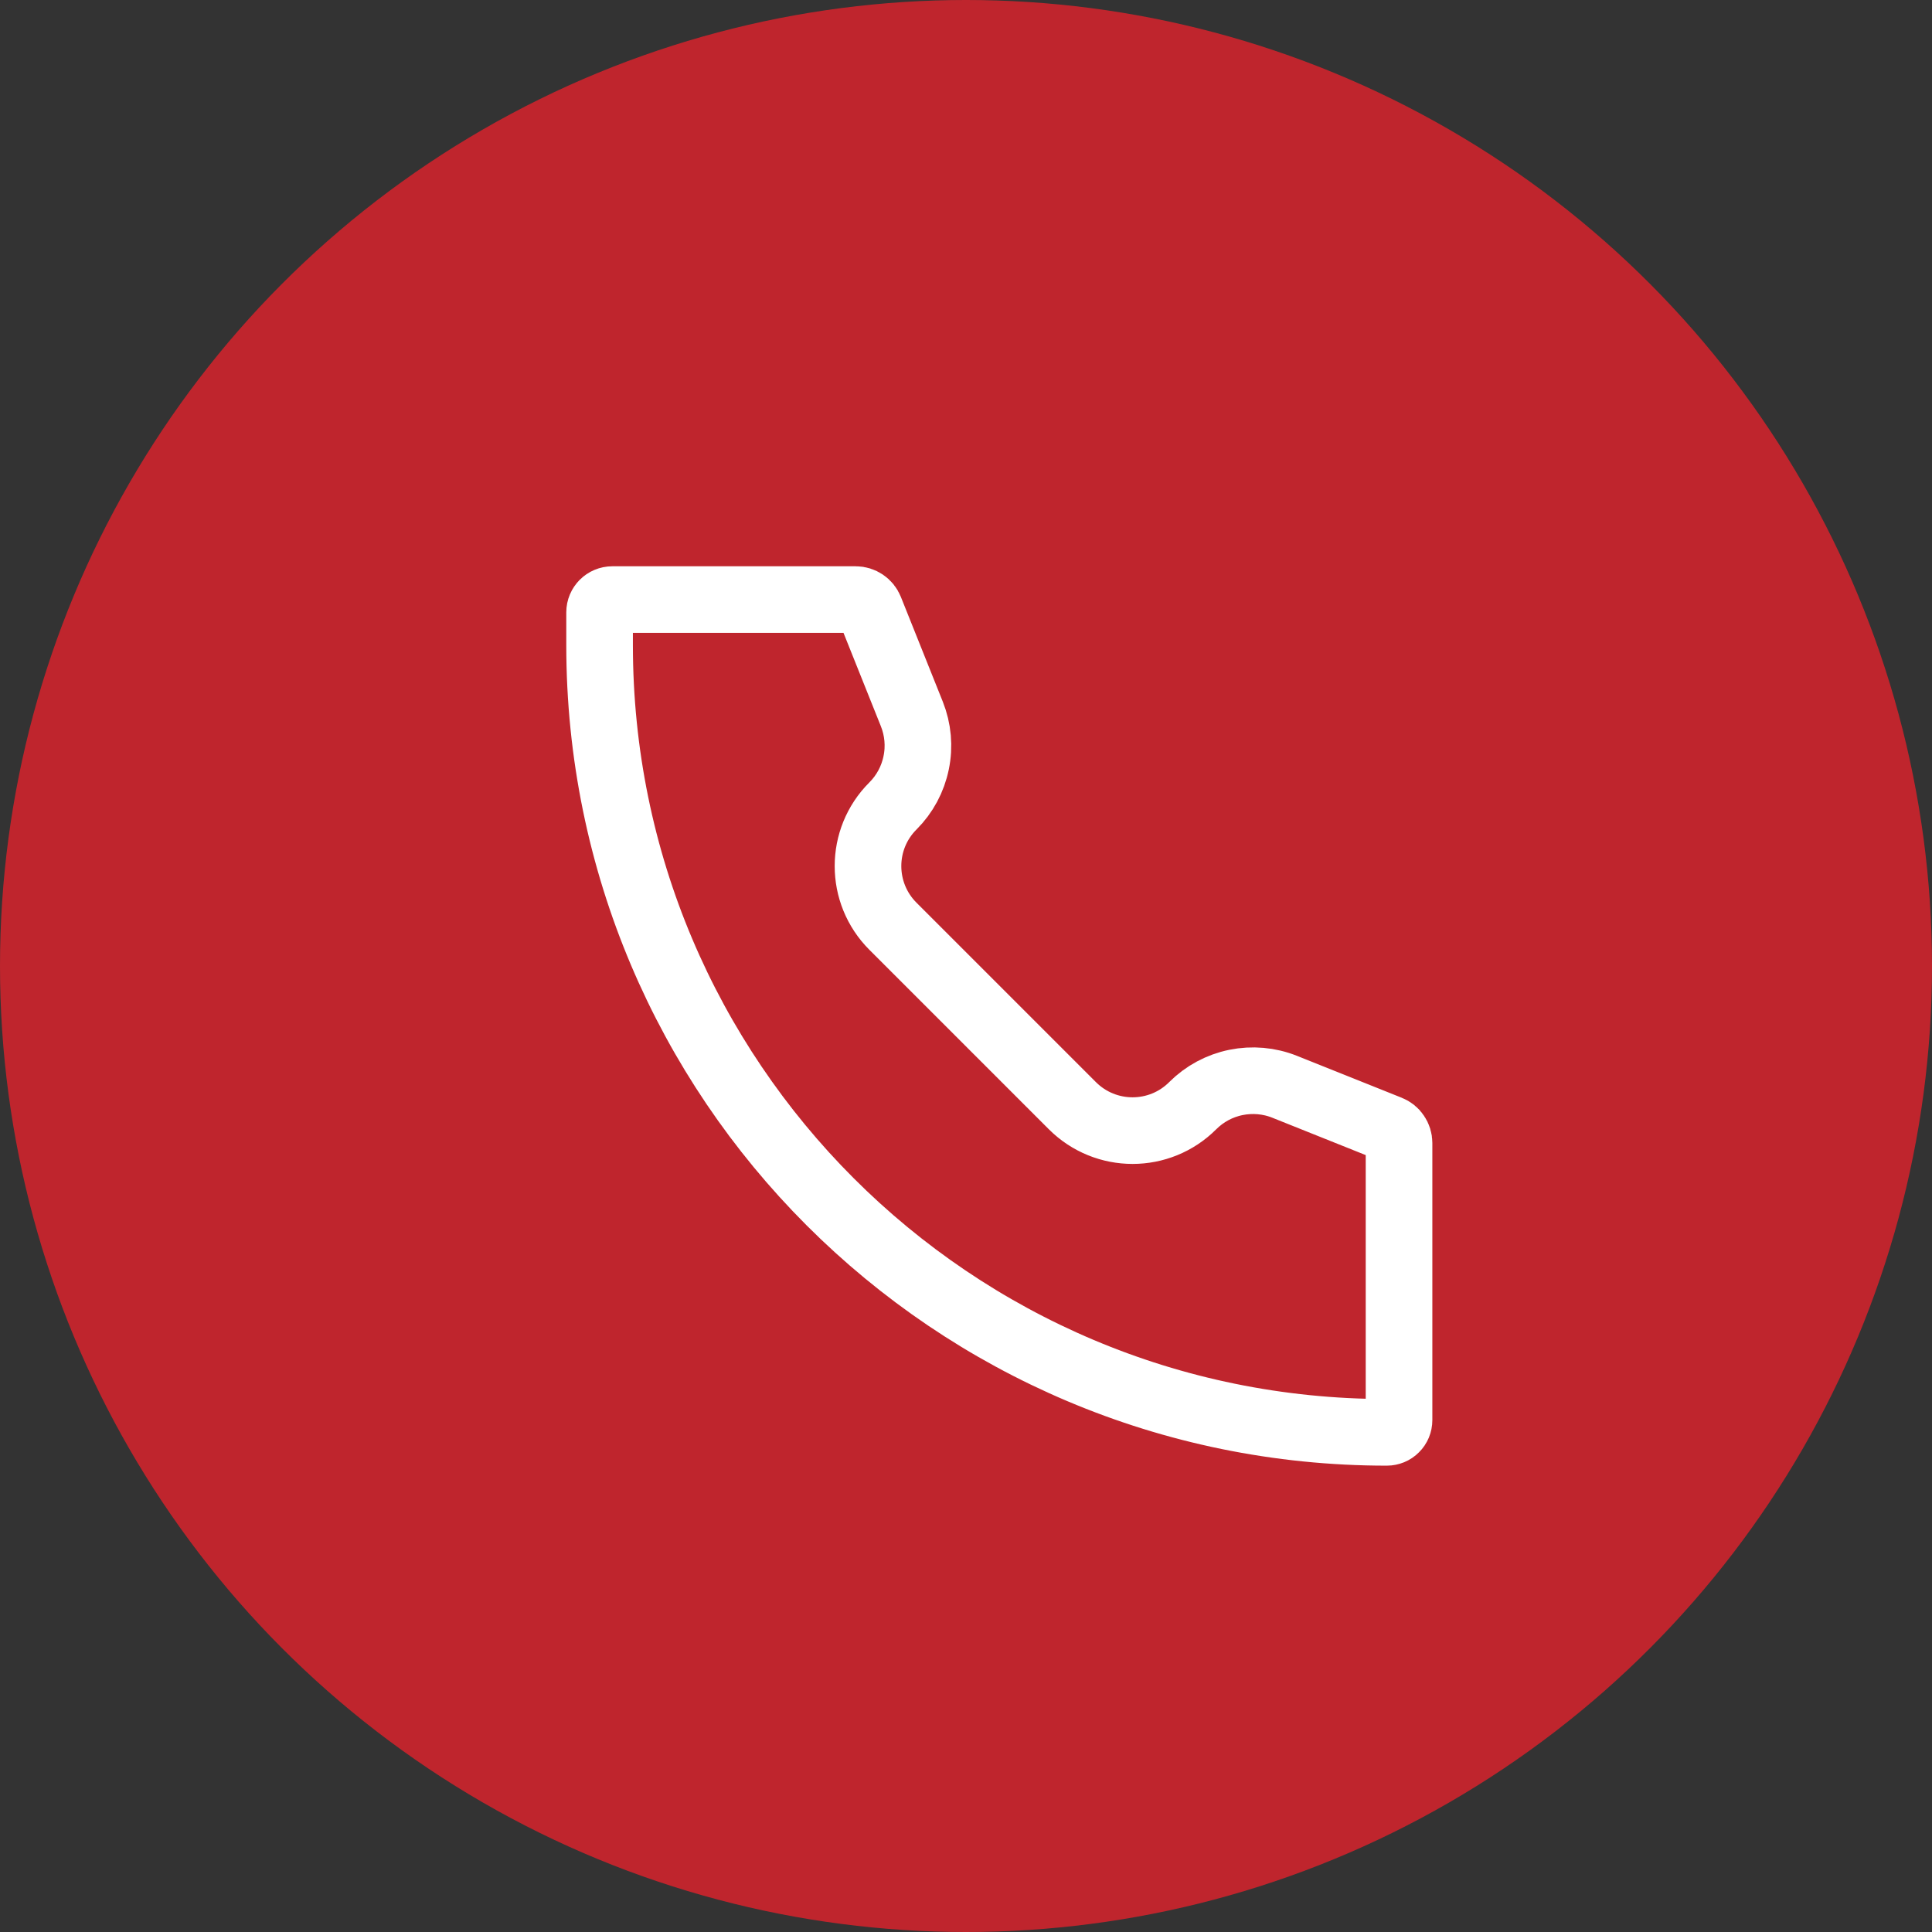
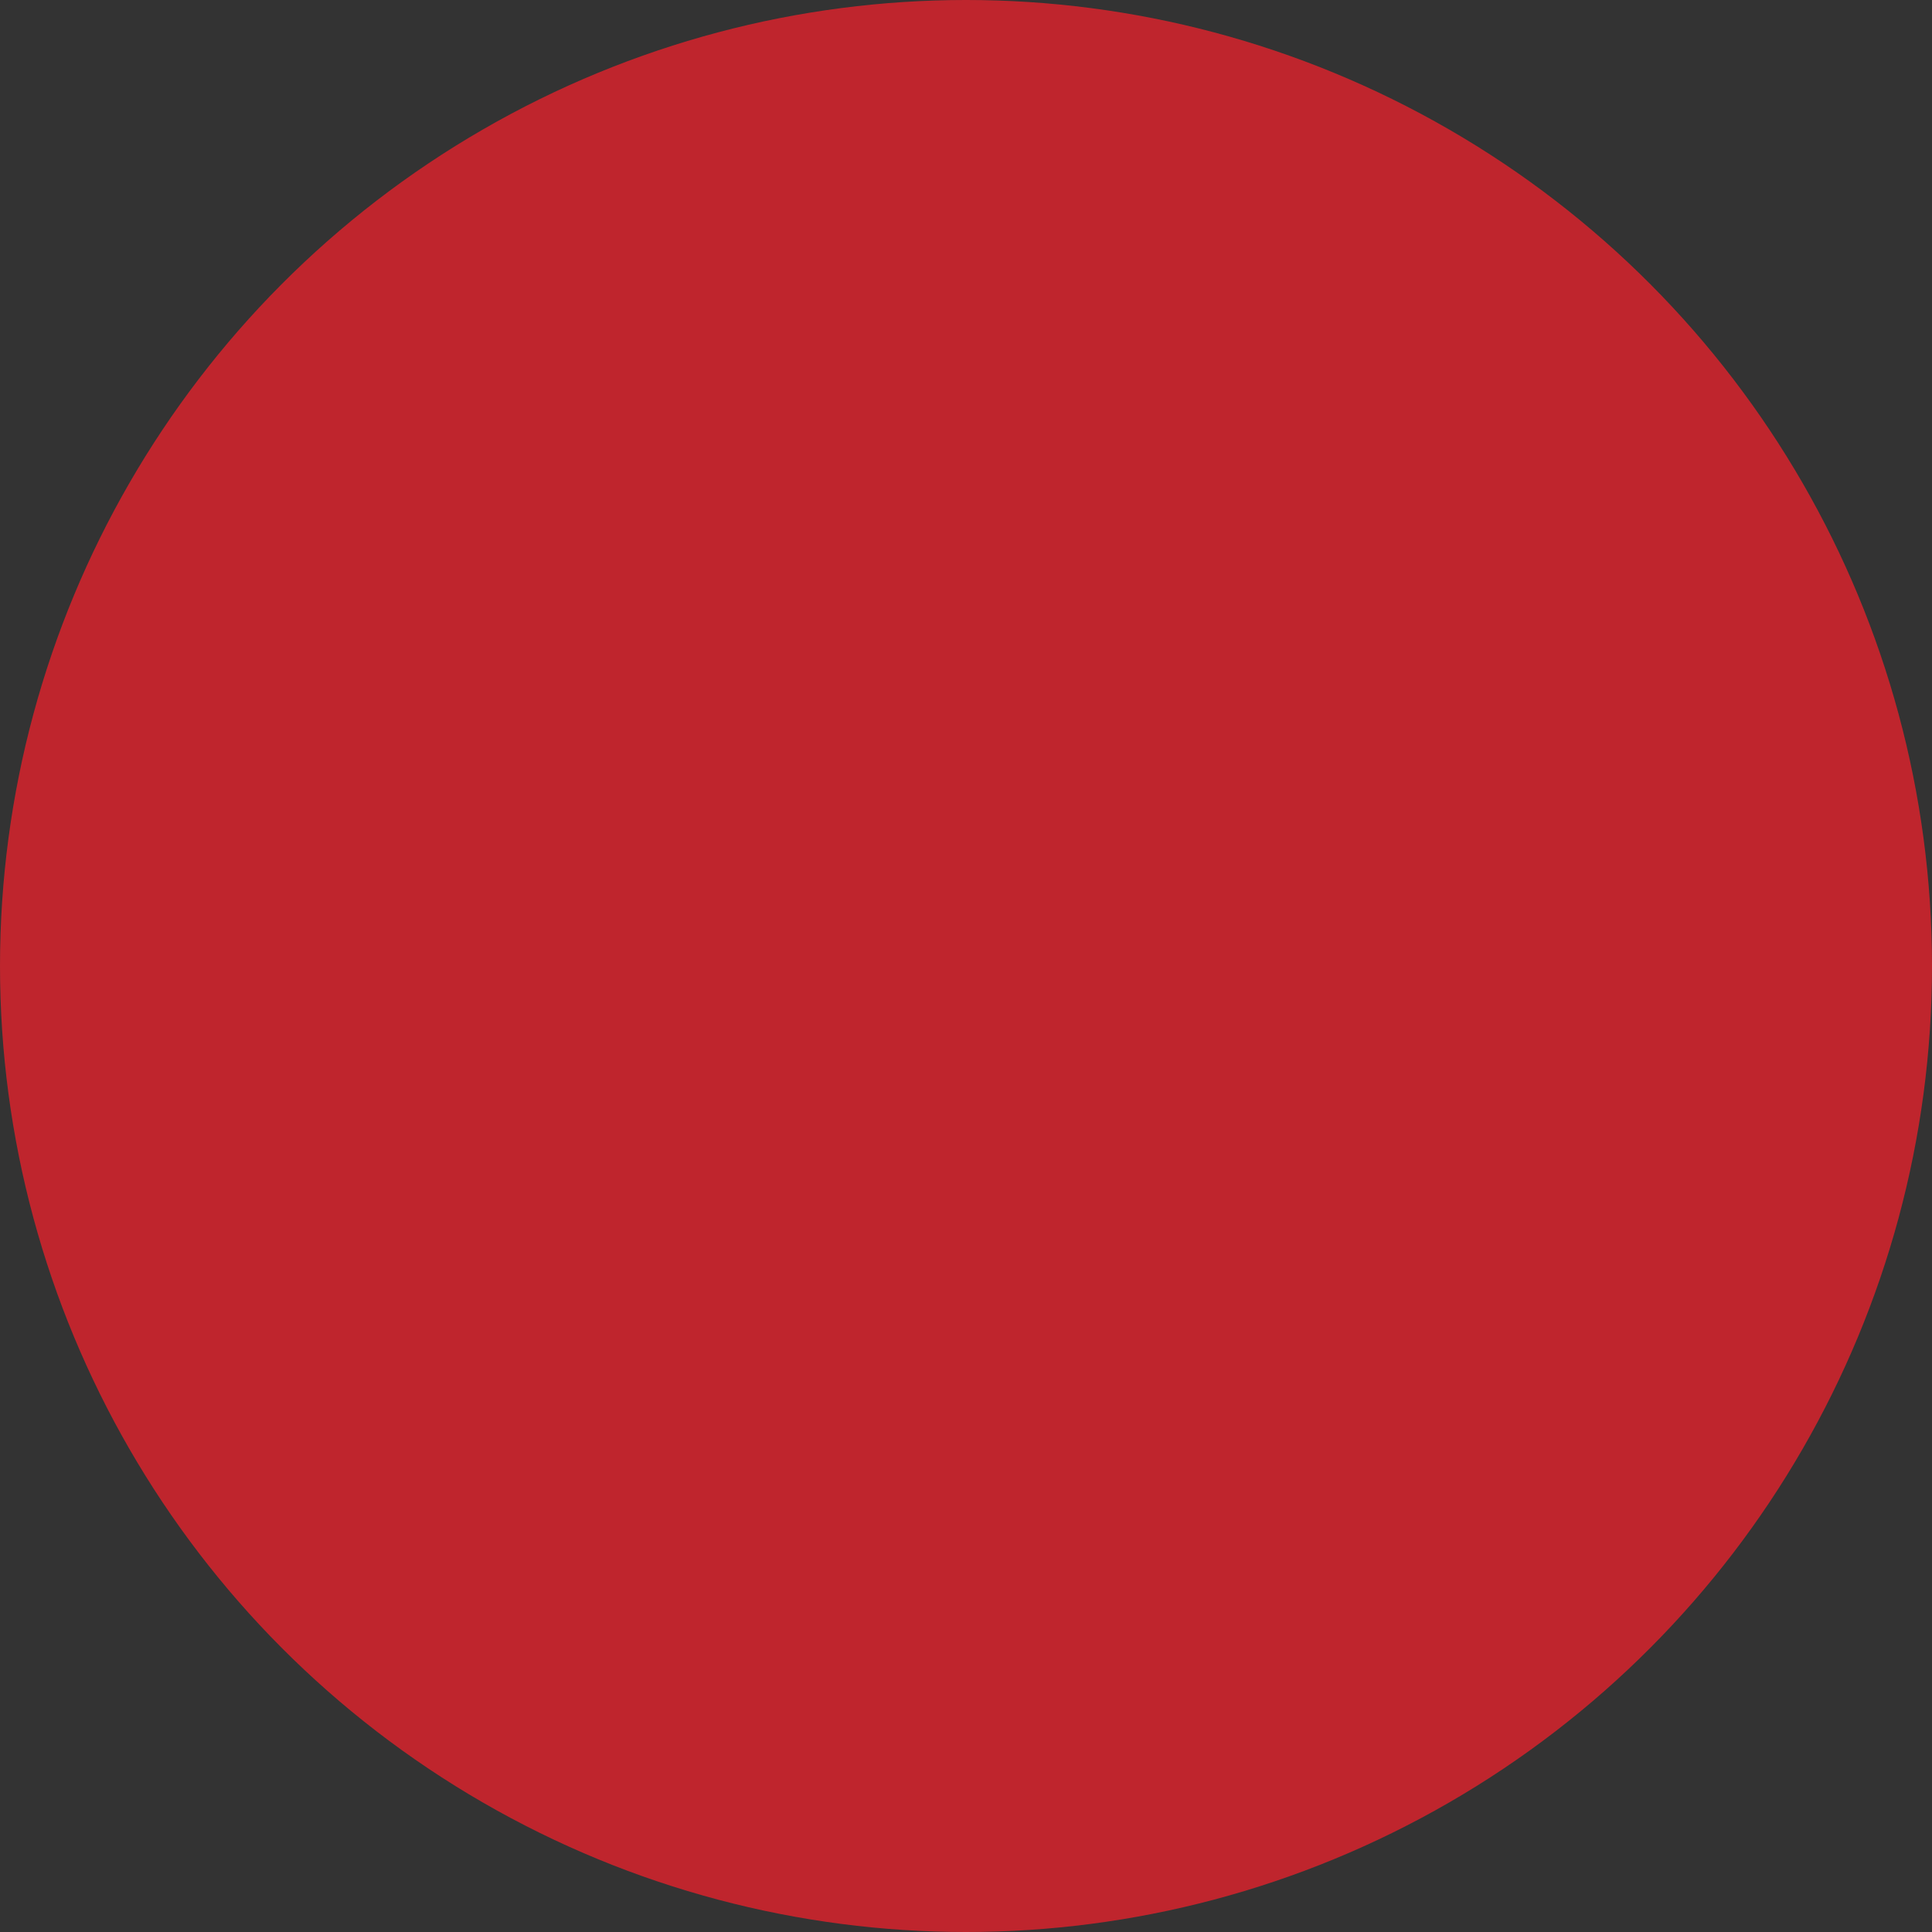
<svg xmlns="http://www.w3.org/2000/svg" width="29" height="29" viewBox="0 0 29 29" fill="none">
  <rect x="0" y="0" width="29" height="29" fill="#333333" stroke="none" />
  <circle cx="14.5" cy="14.5" r="14.5" fill="#BF252D" />
-   <path d="M19.283 16.313L20.855 16.942C20.898 16.959 20.935 16.988 20.96 17.027C20.986 17.065 21 17.11 21 17.156V21.316C21 21.365 20.981 21.412 20.946 21.446C20.912 21.481 20.865 21.5 20.816 21.5C14.29 21.5 9 16.21 9 9.684V9.192C9 9.086 9.086 9 9.192 9H12.844C12.938 9 13.023 9.058 13.058 9.145L13.687 10.717C13.78 10.95 13.803 11.204 13.752 11.449C13.702 11.695 13.581 11.92 13.404 12.097C12.904 12.595 12.904 13.405 13.404 13.904L16.096 16.596C16.596 17.096 17.405 17.096 17.904 16.596C18.081 16.419 18.306 16.298 18.551 16.248C18.796 16.198 19.051 16.22 19.283 16.313Z" stroke="white" />
</svg>